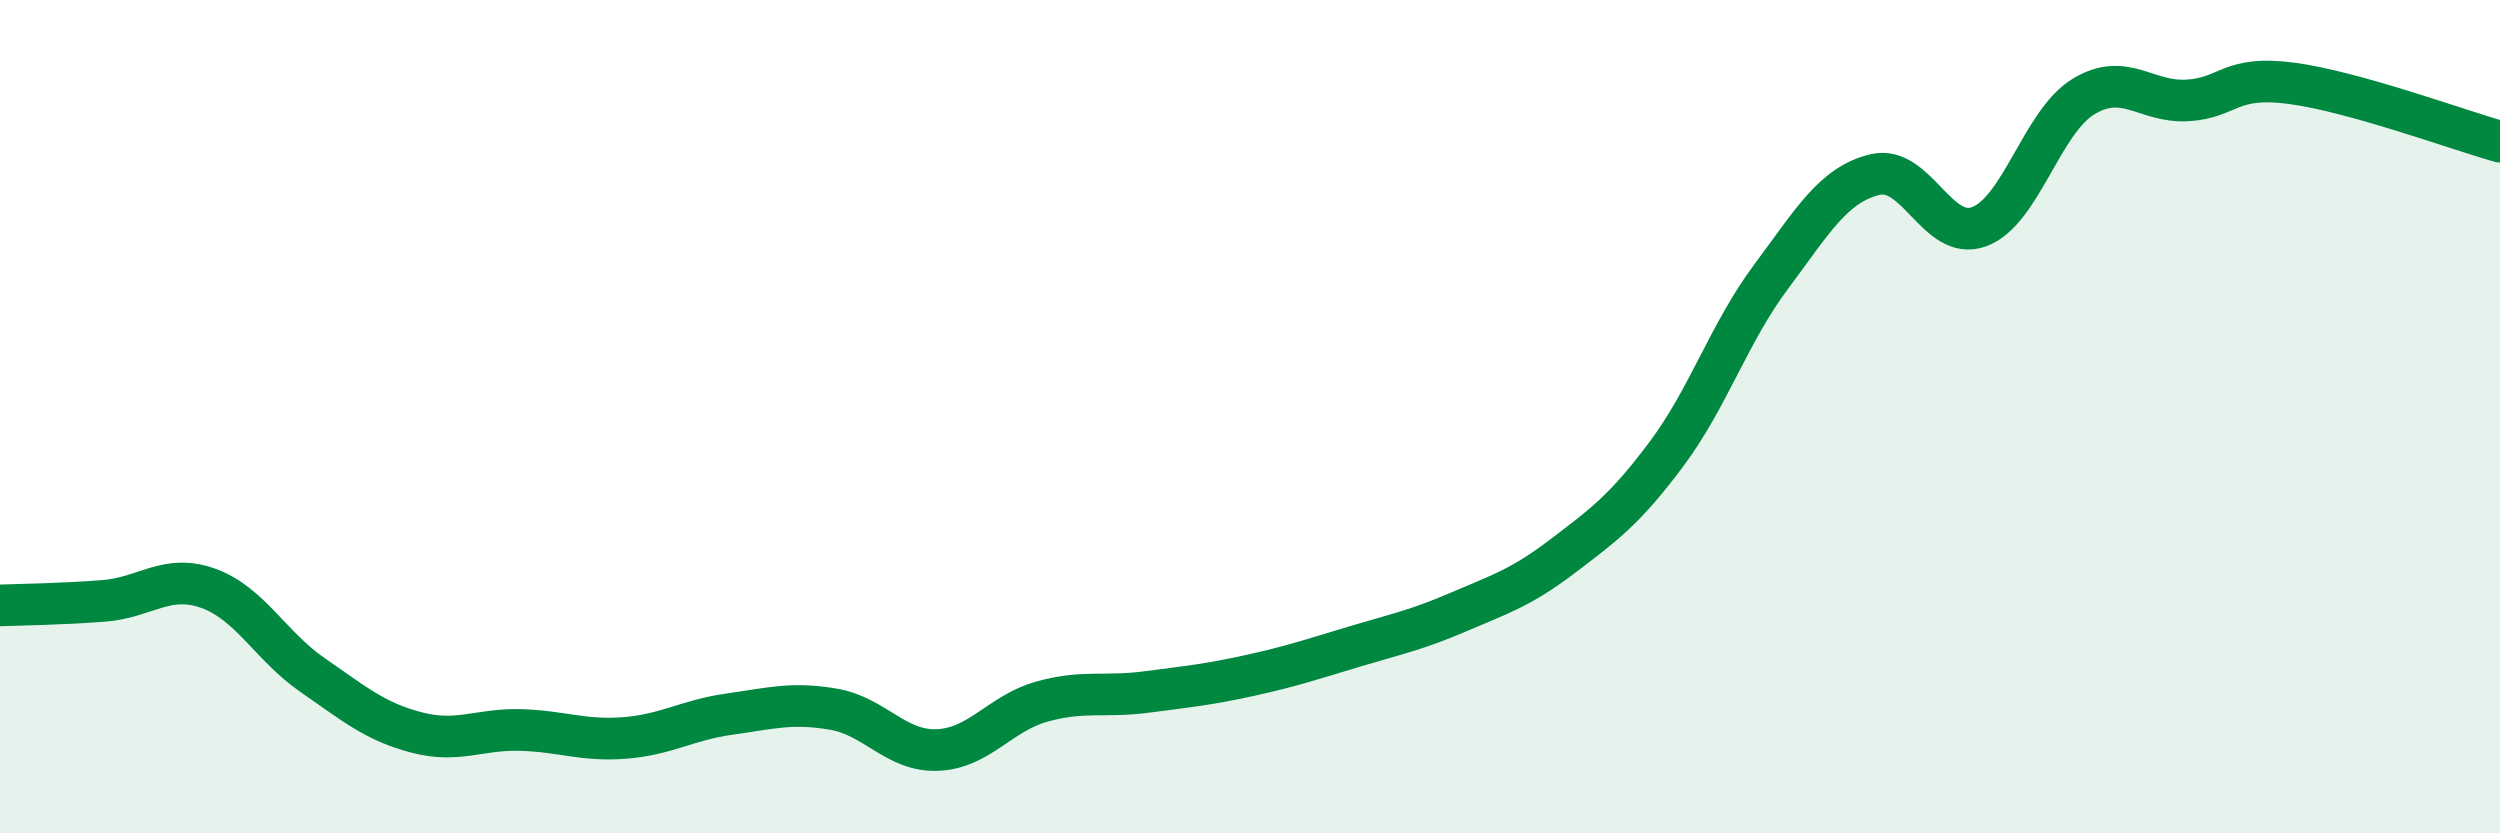
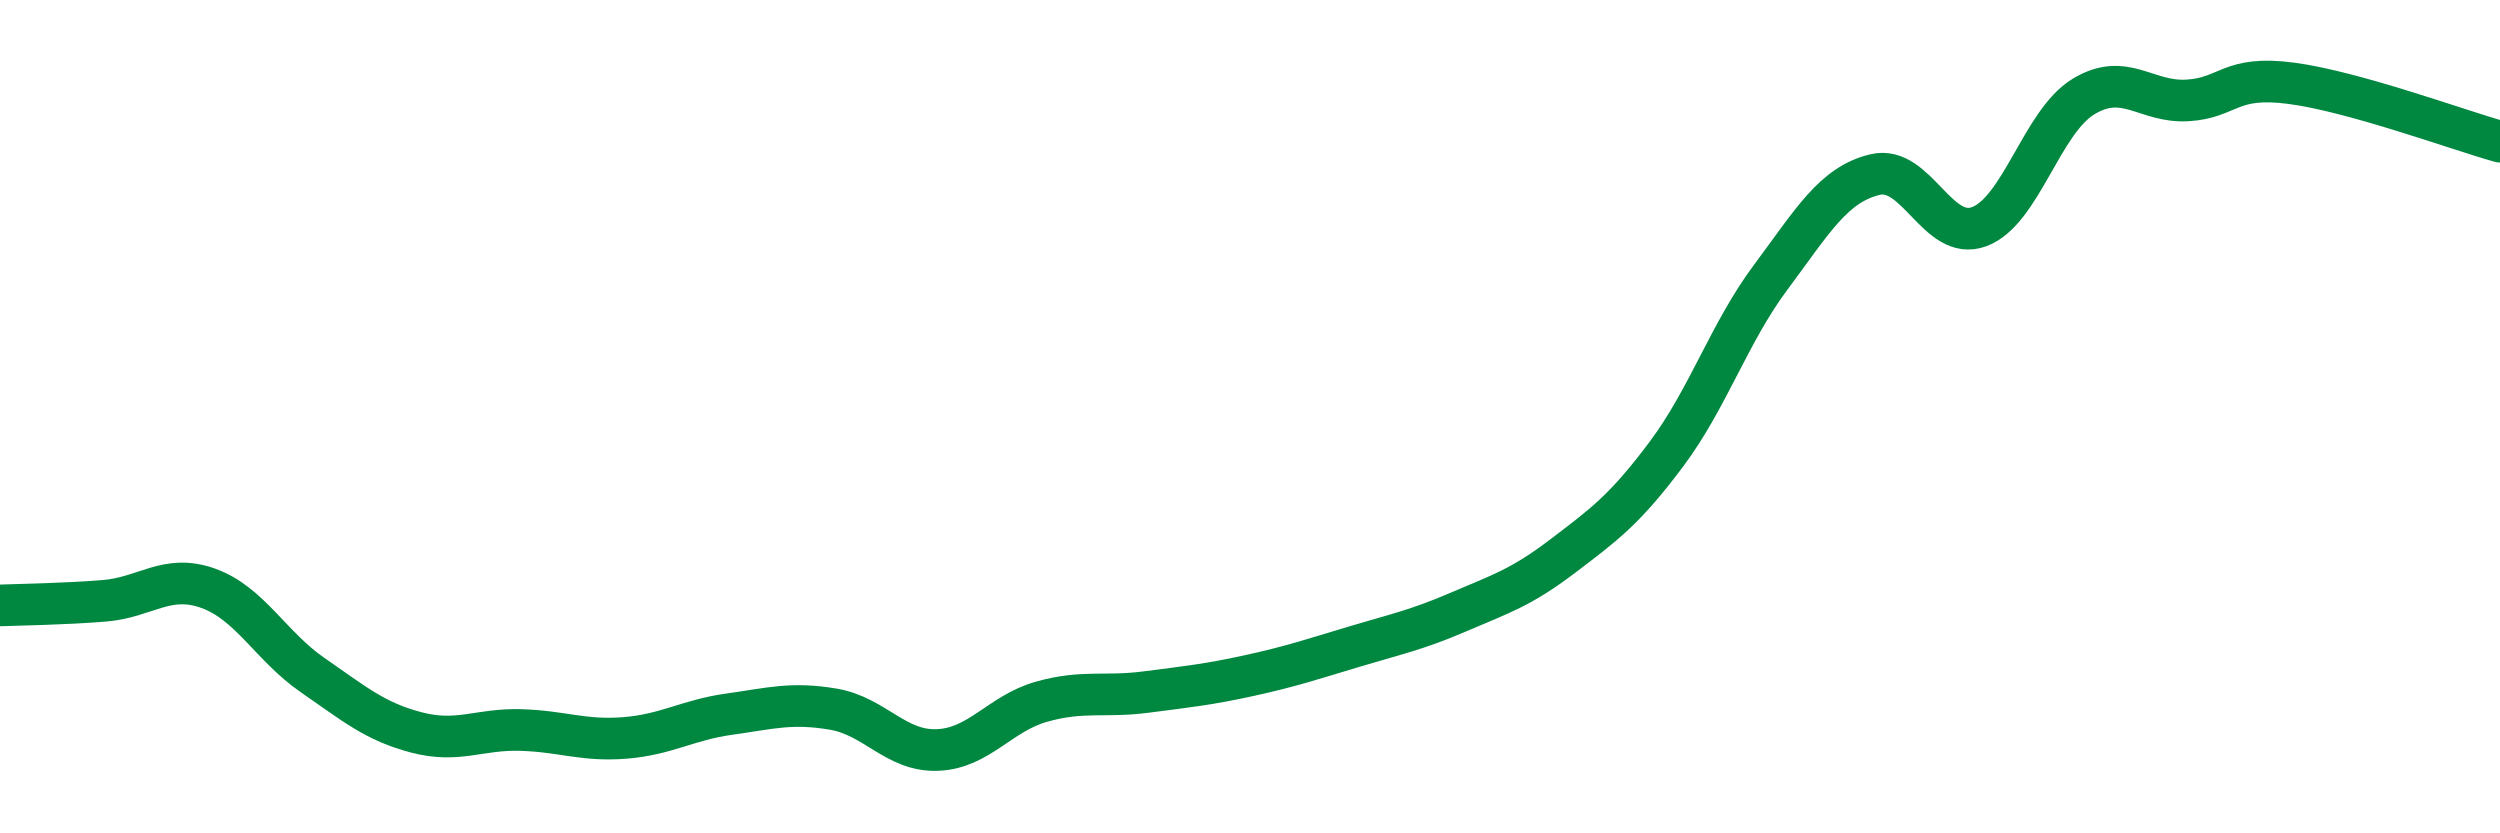
<svg xmlns="http://www.w3.org/2000/svg" width="60" height="20" viewBox="0 0 60 20">
-   <path d="M 0,14.53 C 0.5,14.51 1.5,14.5 2.5,14.42 C 3.5,14.34 4,13.76 5,14.12 C 6,14.48 6.5,15.51 7.5,16.2 C 8.5,16.89 9,17.32 10,17.58 C 11,17.84 11.5,17.49 12.5,17.52 C 13.5,17.55 14,17.79 15,17.71 C 16,17.63 16.5,17.28 17.5,17.14 C 18.5,17 19,16.85 20,17.02 C 21,17.19 21.5,18.04 22.5,18 C 23.5,17.96 24,17.12 25,16.84 C 26,16.56 26.5,16.74 27.5,16.61 C 28.5,16.48 29,16.43 30,16.21 C 31,15.99 31.5,15.82 32.5,15.52 C 33.5,15.22 34,15.12 35,14.69 C 36,14.26 36.5,14.11 37.5,13.35 C 38.5,12.59 39,12.23 40,10.89 C 41,9.55 41.5,7.99 42.5,6.65 C 43.5,5.31 44,4.43 45,4.19 C 46,3.95 46.5,5.81 47.5,5.44 C 48.5,5.07 49,2.93 50,2.32 C 51,1.71 51.5,2.47 52.5,2.41 C 53.5,2.35 53.5,1.8 55,2 C 56.5,2.2 59,3.12 60,3.4L60 20L0 20Z" fill="#008740" opacity="0.1" stroke-linecap="round" stroke-linejoin="round" />
  <path d="M 0,14.53 C 0.5,14.51 1.5,14.5 2.5,14.42 C 3.5,14.34 4,13.76 5,14.12 C 6,14.48 6.5,15.51 7.5,16.2 C 8.5,16.89 9,17.32 10,17.58 C 11,17.84 11.5,17.49 12.5,17.52 C 13.5,17.55 14,17.79 15,17.71 C 16,17.63 16.5,17.28 17.5,17.14 C 18.5,17 19,16.85 20,17.02 C 21,17.19 21.5,18.04 22.5,18 C 23.5,17.96 24,17.12 25,16.84 C 26,16.56 26.5,16.74 27.5,16.61 C 28.5,16.48 29,16.43 30,16.21 C 31,15.99 31.5,15.82 32.5,15.52 C 33.5,15.22 34,15.12 35,14.69 C 36,14.26 36.5,14.11 37.5,13.35 C 38.5,12.59 39,12.23 40,10.89 C 41,9.55 41.5,7.99 42.5,6.65 C 43.5,5.31 44,4.43 45,4.19 C 46,3.95 46.5,5.81 47.5,5.44 C 48.5,5.07 49,2.93 50,2.32 C 51,1.71 51.5,2.47 52.5,2.41 C 53.5,2.35 53.5,1.8 55,2 C 56.5,2.2 59,3.12 60,3.4" stroke="#008740" stroke-width="1" fill="none" stroke-linecap="round" stroke-linejoin="round" />
</svg>